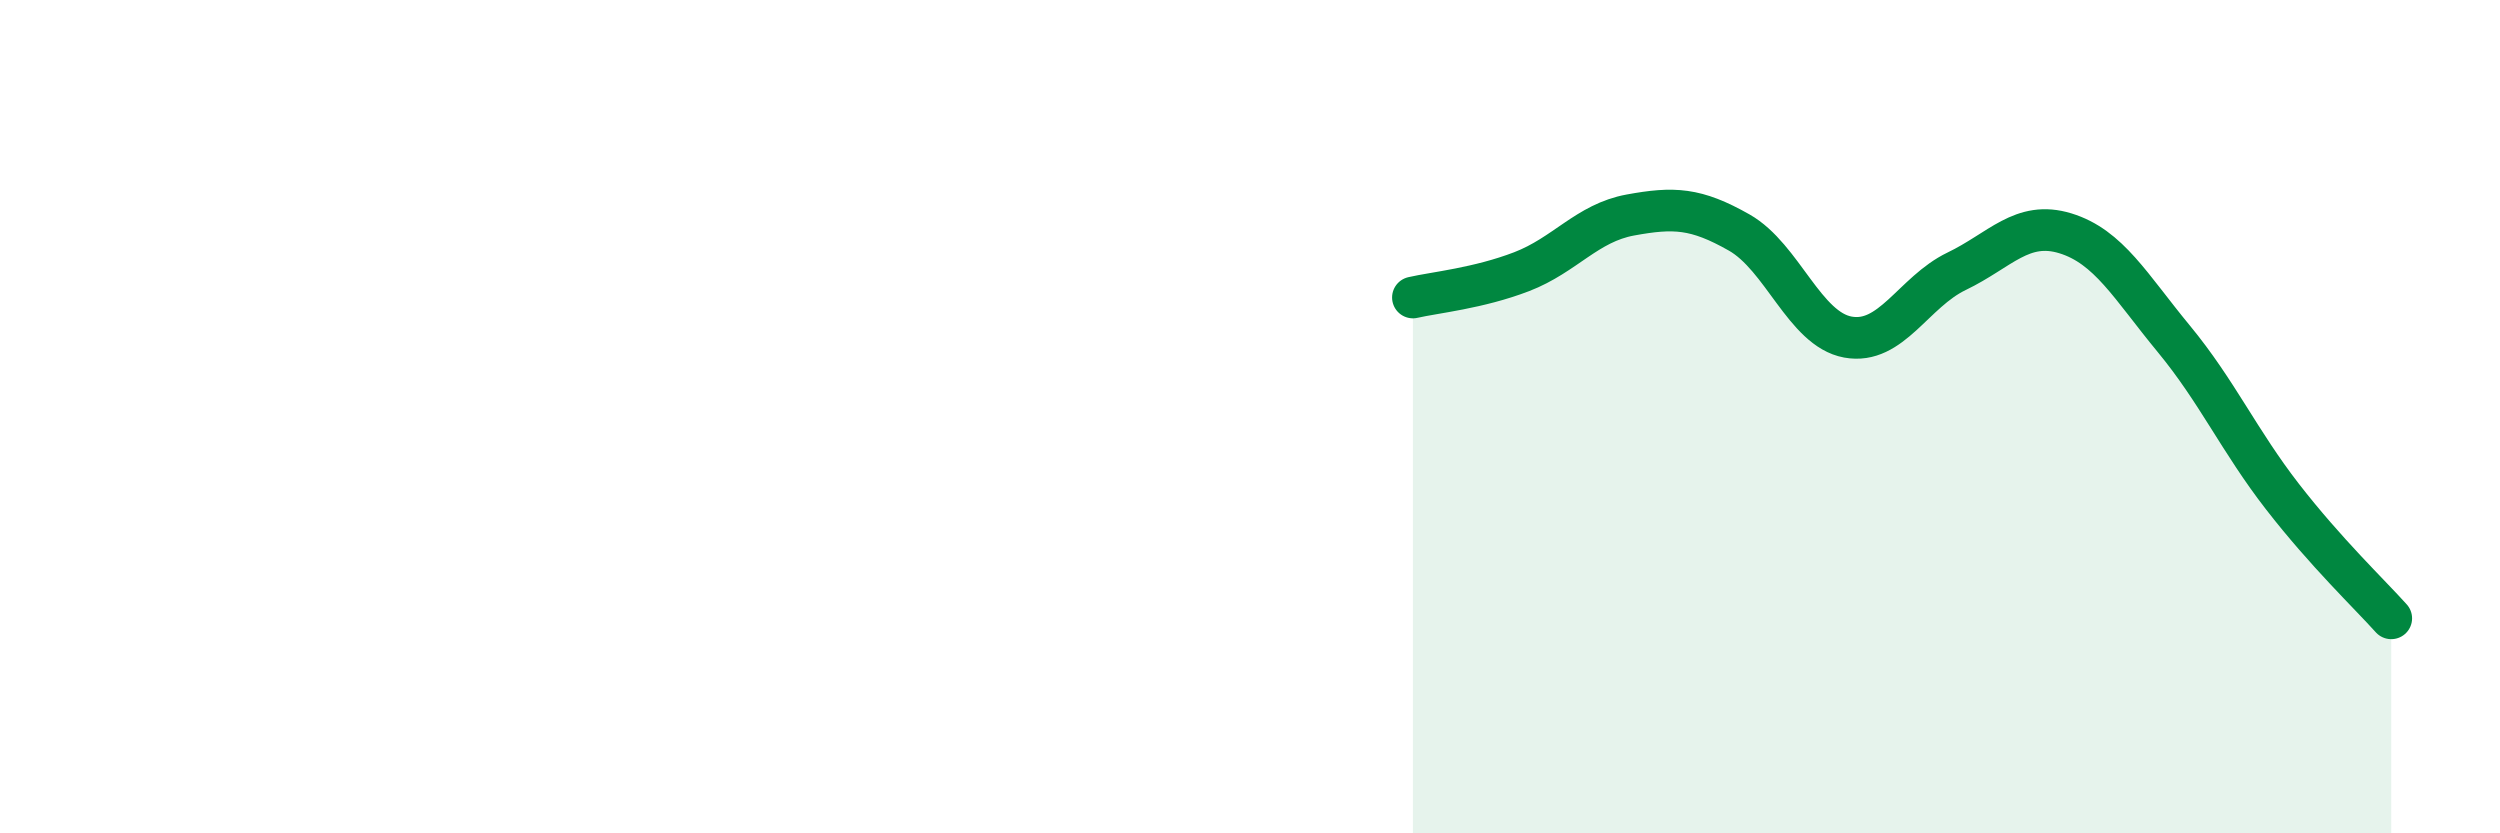
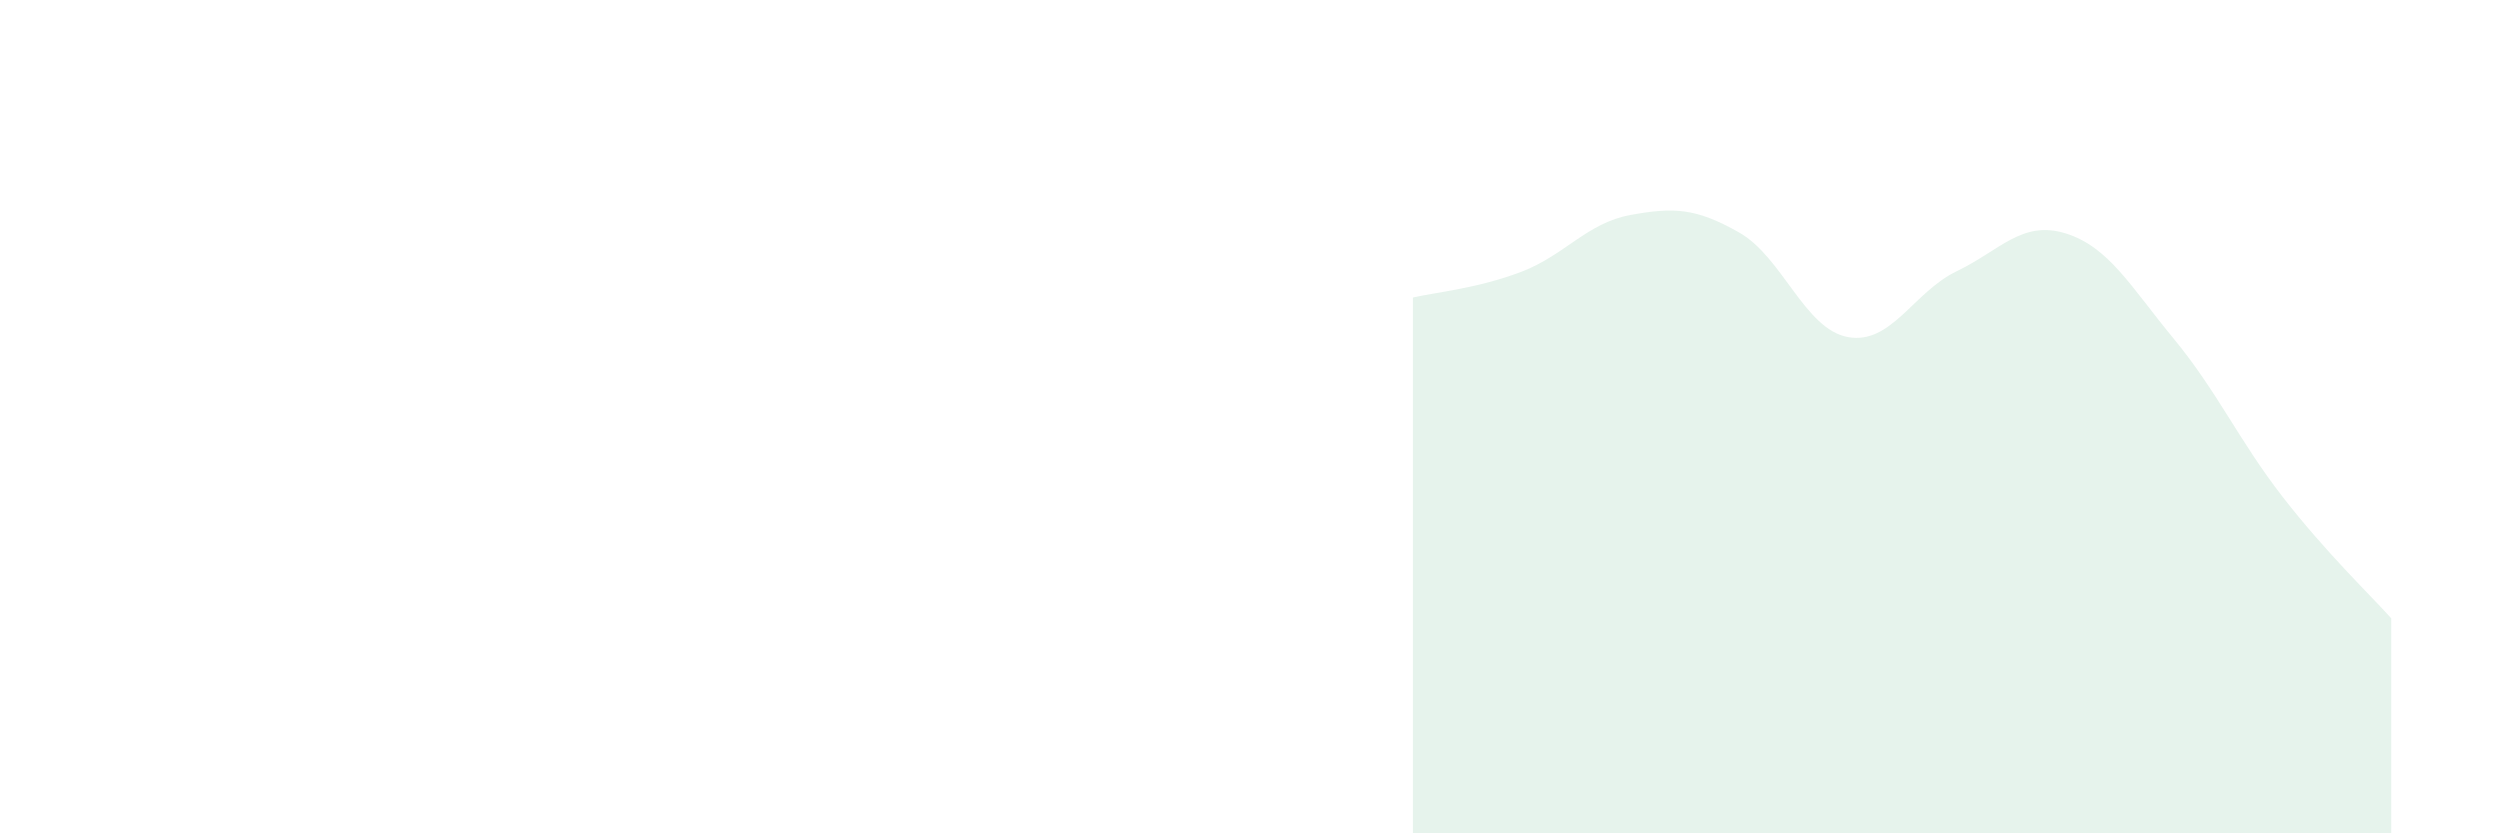
<svg xmlns="http://www.w3.org/2000/svg" width="60" height="20" viewBox="0 0 60 20">
  <path d="M 33.91,7.14 C 34.43,7.02 35.48,6.92 36.52,6.52 C 37.56,6.12 38.09,5.35 39.13,5.16 C 40.17,4.97 40.7,4.99 41.74,5.58 C 42.78,6.17 43.31,7.9 44.35,8.09 C 45.39,8.28 45.92,7.01 46.96,6.51 C 48,6.01 48.53,5.28 49.57,5.6 C 50.61,5.92 51.13,6.87 52.17,8.13 C 53.21,9.39 53.74,10.58 54.78,11.92 C 55.82,13.26 56.87,14.26 57.39,14.84L57.39 20L33.91 20Z" fill="#008740" opacity="0.1" stroke-linecap="round" stroke-linejoin="round" />
-   <path d="M 33.91,7.14 C 34.43,7.02 35.48,6.92 36.52,6.52 C 37.56,6.12 38.09,5.35 39.13,5.16 C 40.17,4.97 40.7,4.99 41.74,5.58 C 42.78,6.17 43.31,7.9 44.35,8.09 C 45.39,8.28 45.92,7.01 46.96,6.51 C 48,6.01 48.53,5.28 49.57,5.6 C 50.61,5.92 51.13,6.87 52.17,8.13 C 53.21,9.39 53.74,10.58 54.78,11.92 C 55.82,13.26 56.87,14.26 57.39,14.84" stroke="#008740" stroke-width="1" fill="none" stroke-linecap="round" stroke-linejoin="round" />
</svg>